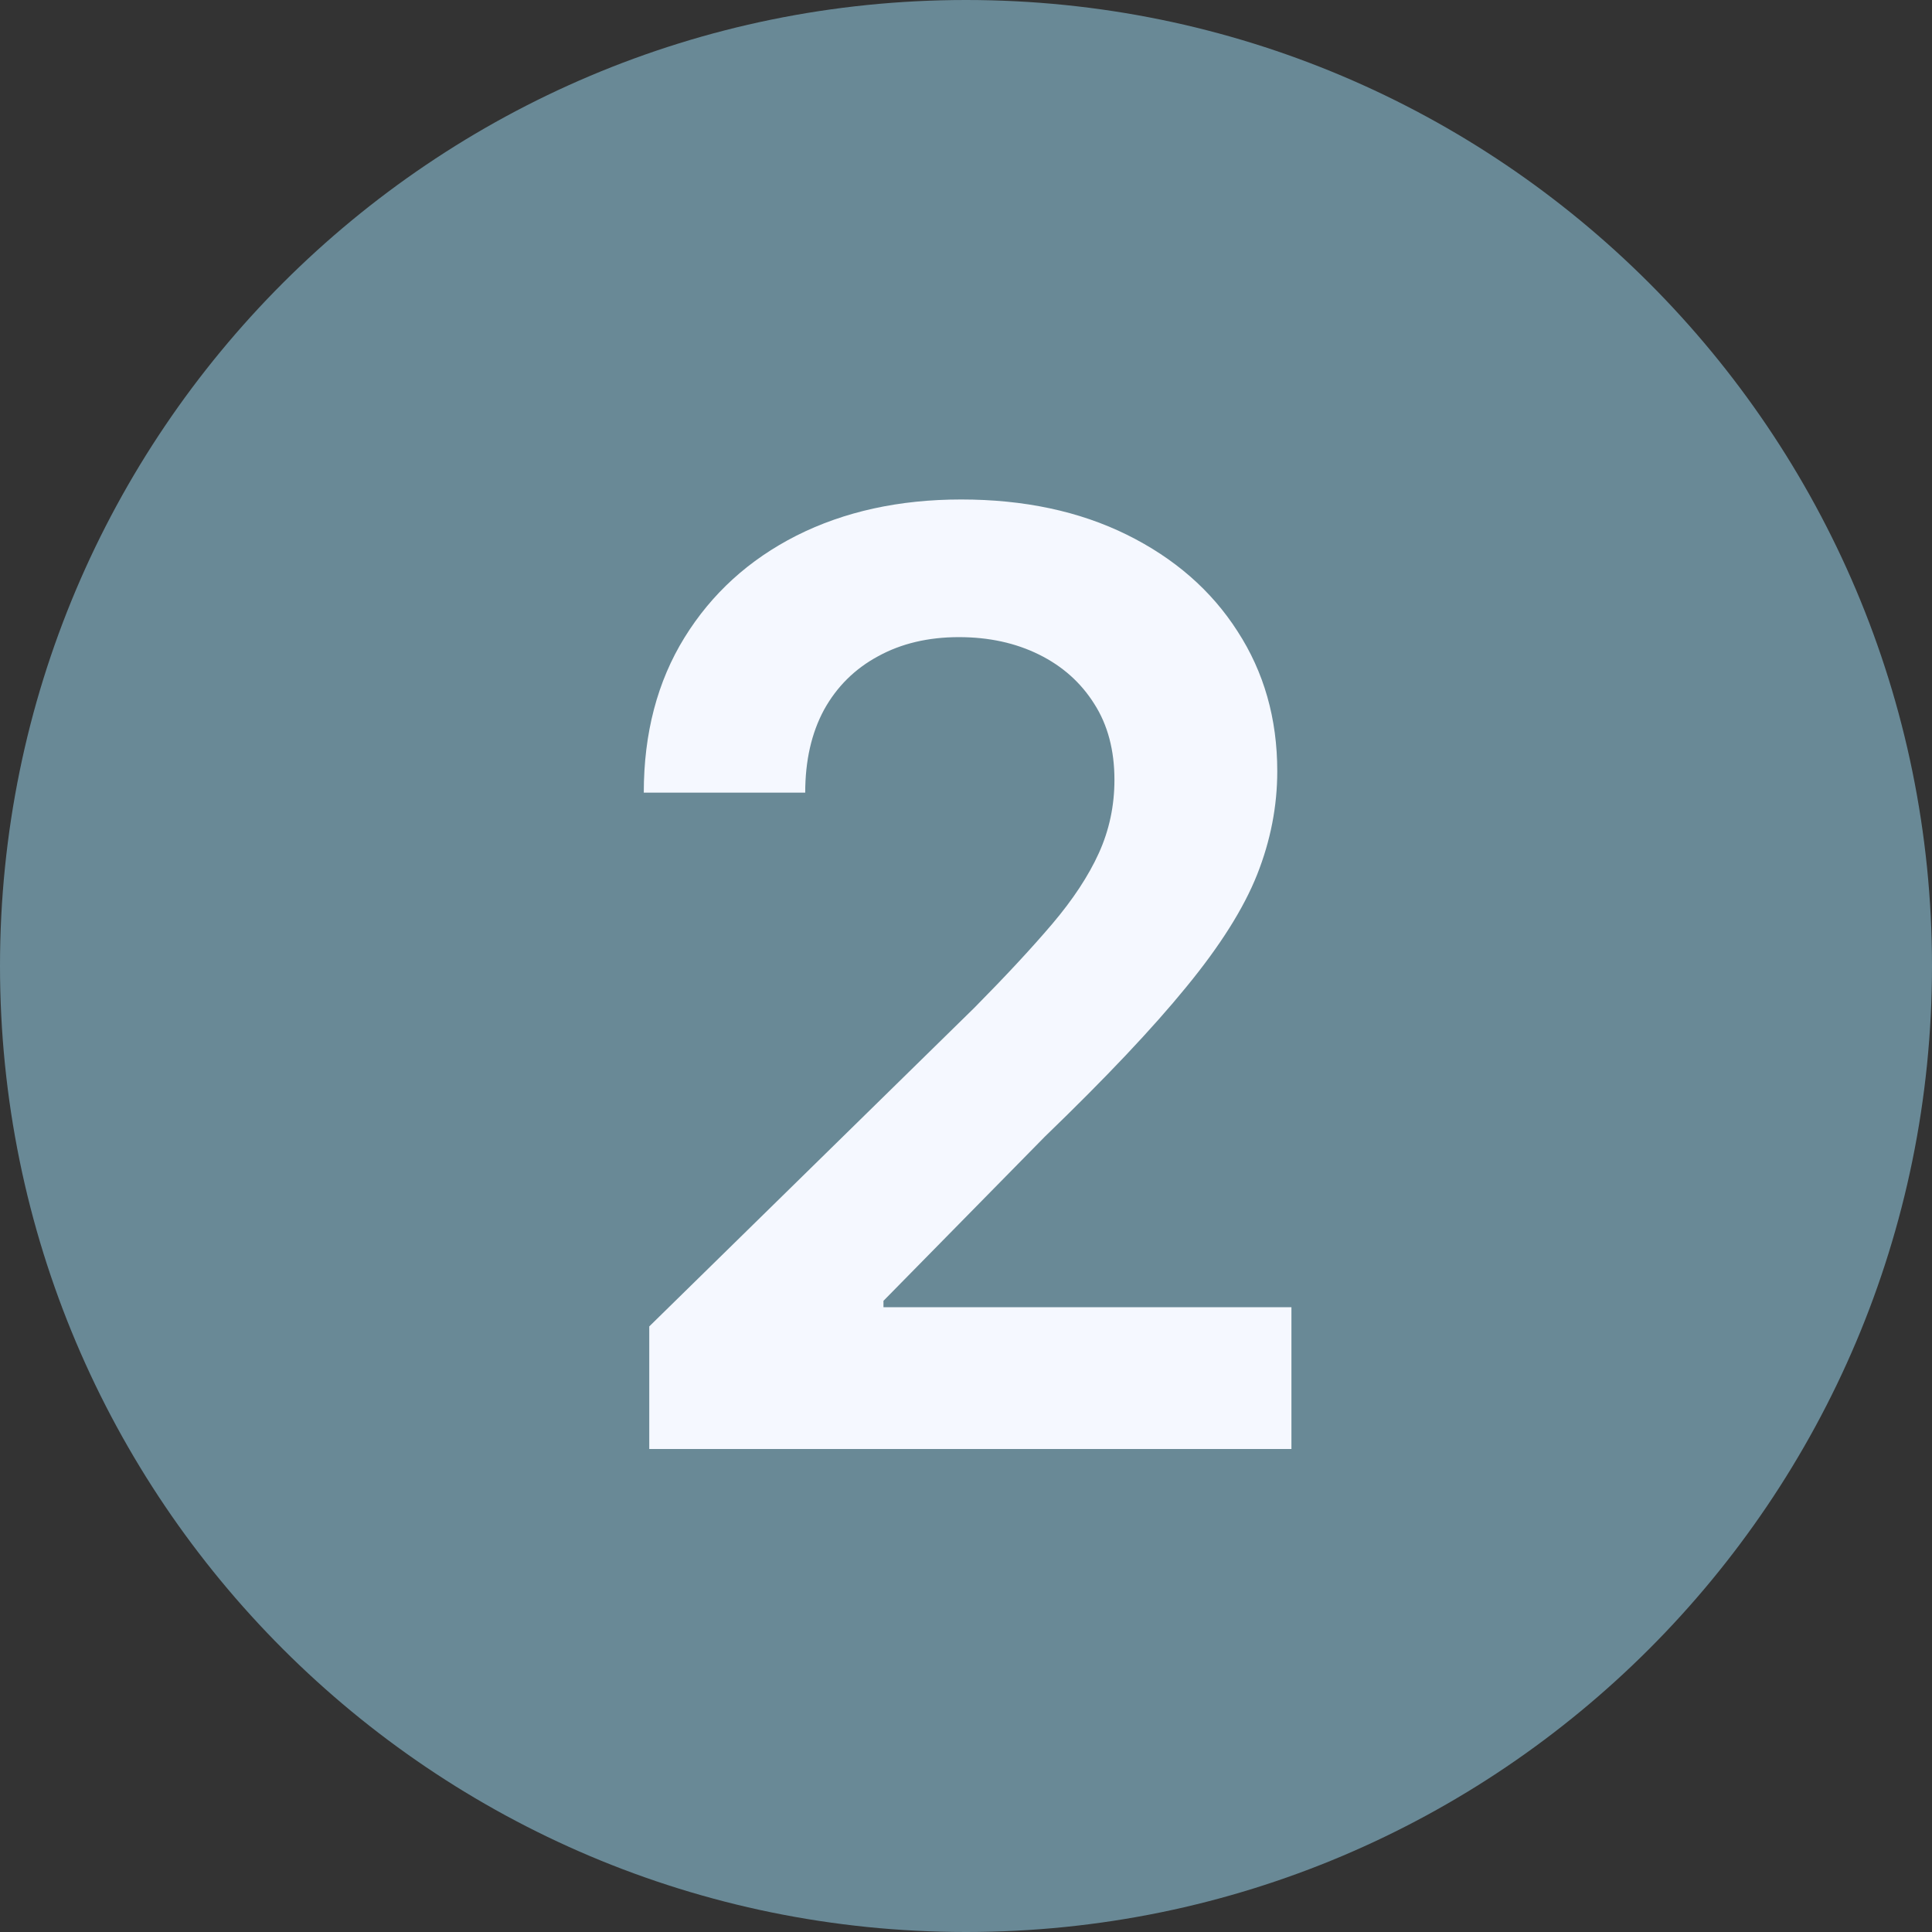
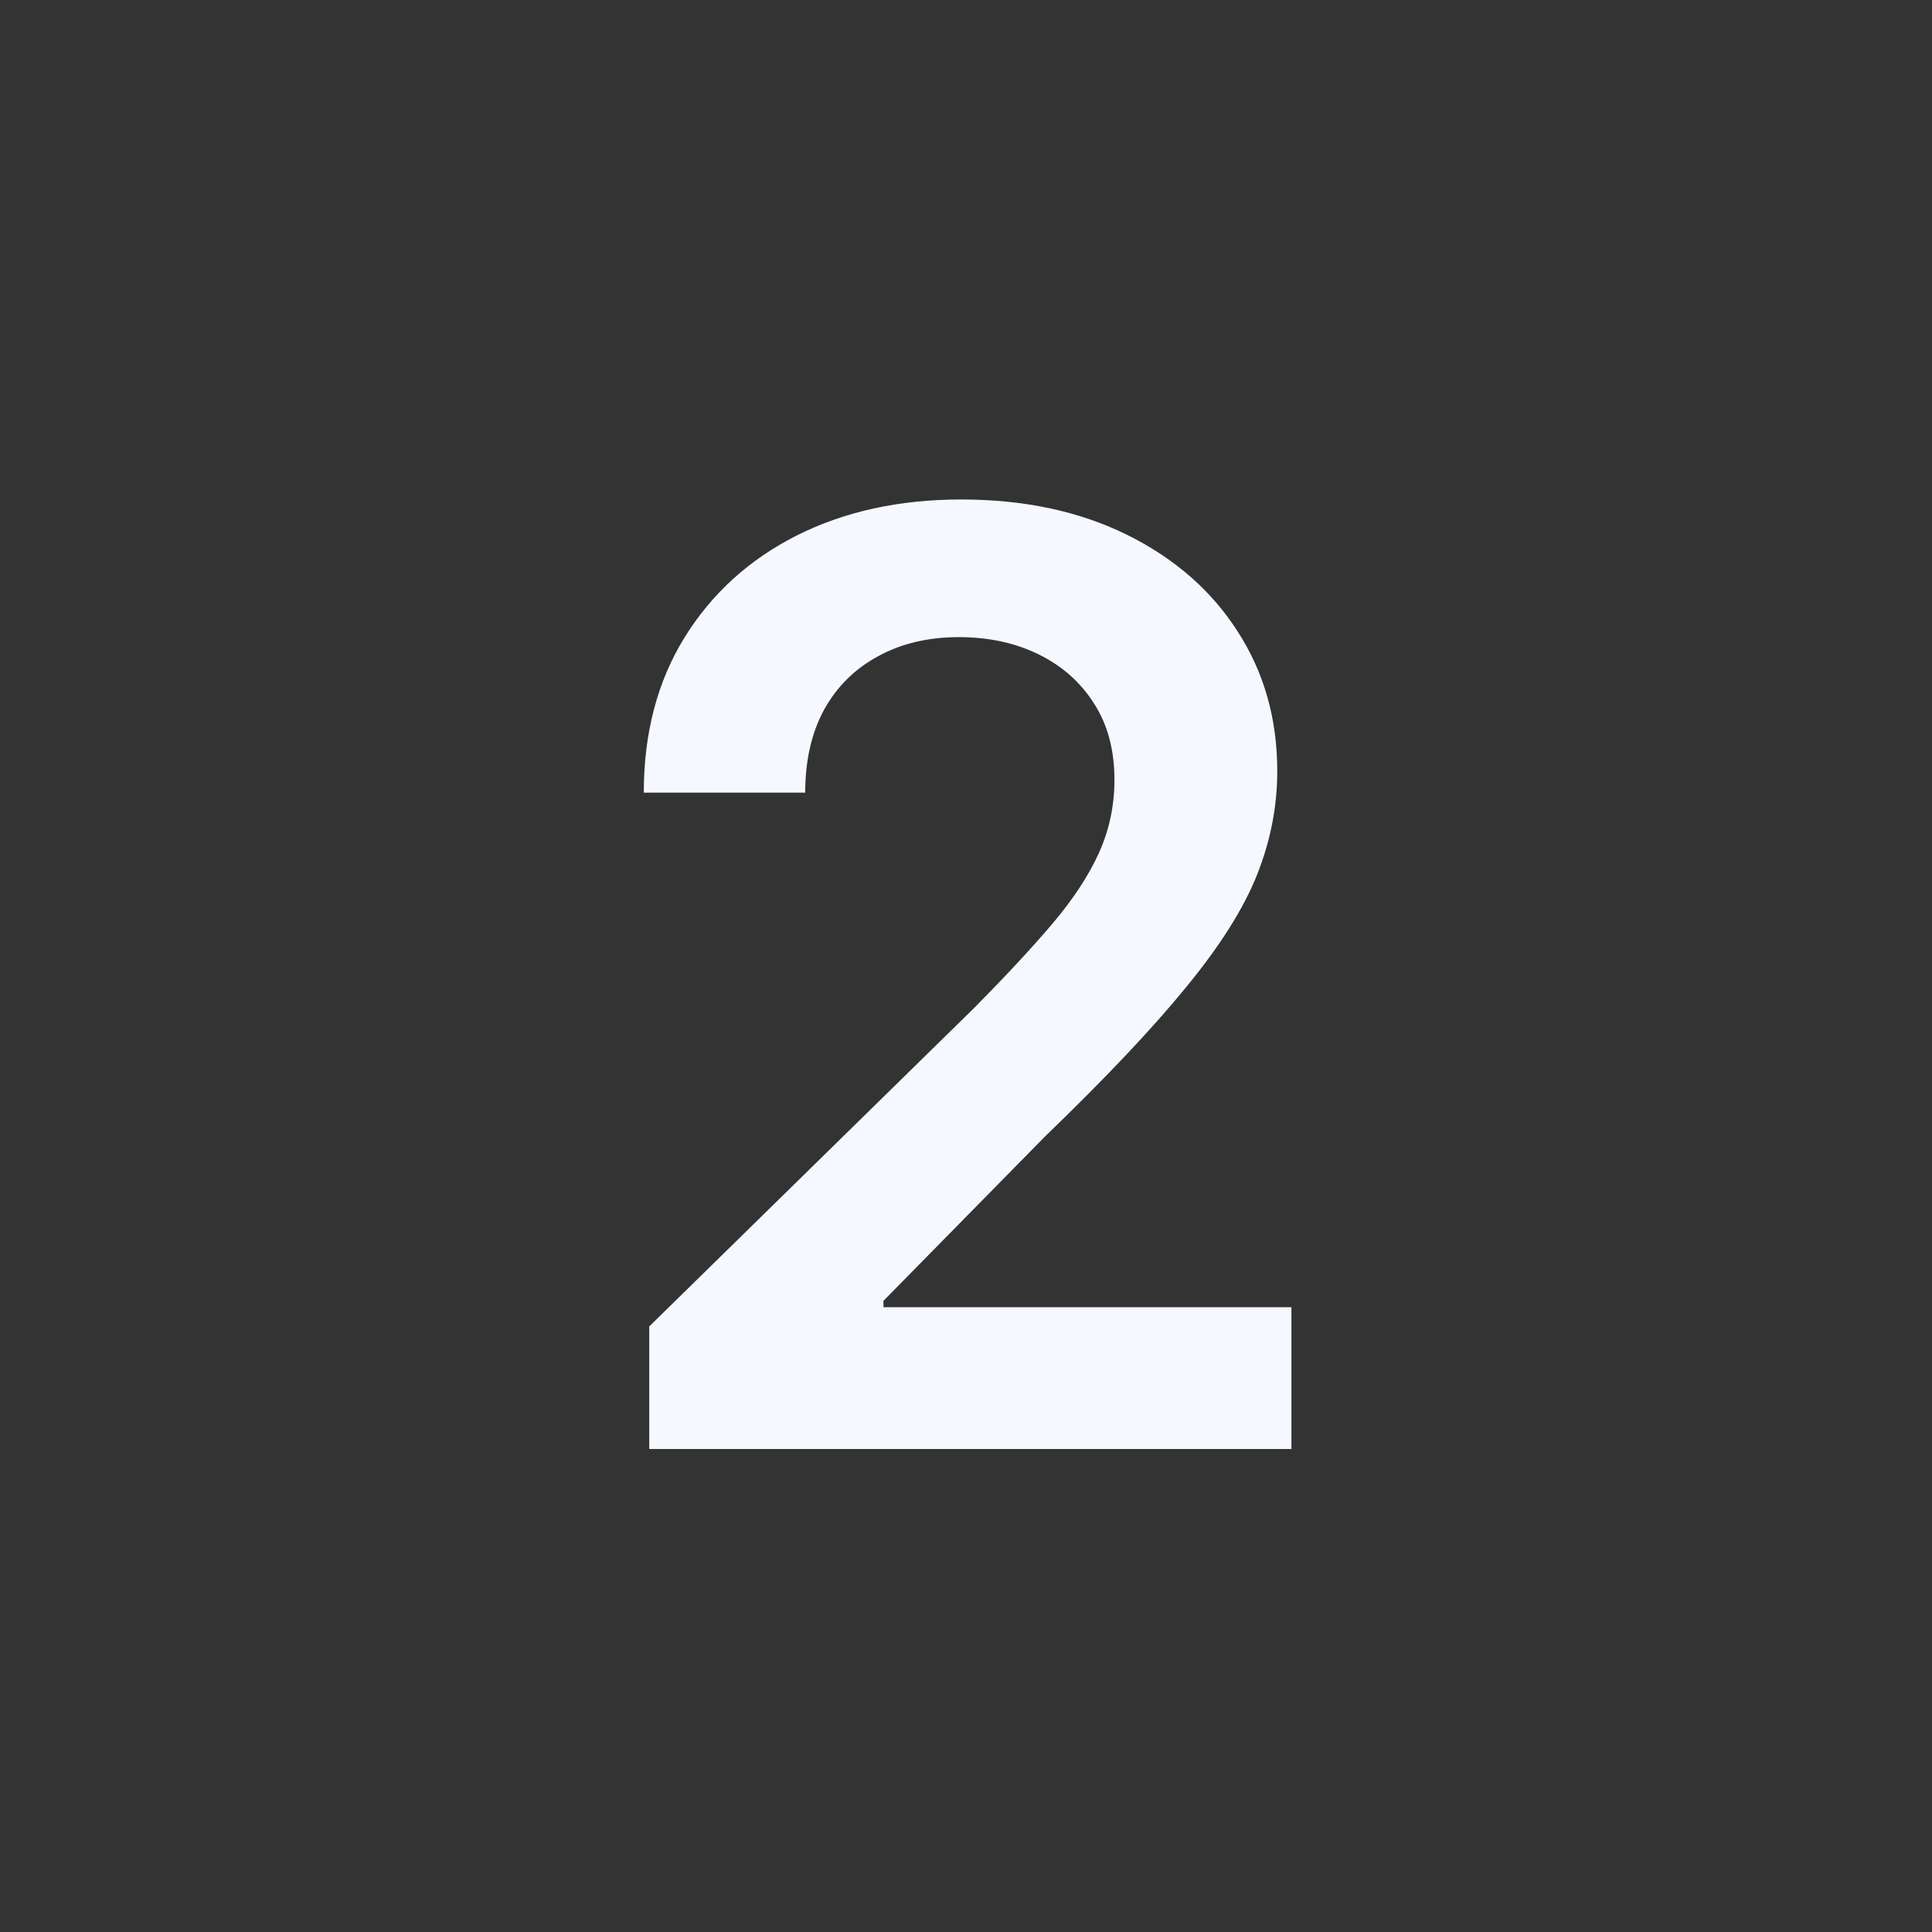
<svg xmlns="http://www.w3.org/2000/svg" width="36" height="36" viewBox="0 0 36 36" fill="none">
  <rect x="0" y="0" width="36" height="36" fill="#333333" stroke="none" />
-   <path d="M0 18C0 8.059 8.059 0 18 0C27.941 0 36 8.059 36 18C36 27.941 27.941 36 18 36C8.059 36 0 27.941 0 18Z" fill="#698996" />
  <path d="M12.098 27V24.716L18.158 18.776C18.737 18.19 19.22 17.671 19.607 17.216C19.993 16.761 20.283 16.321 20.476 15.895C20.669 15.469 20.766 15.014 20.766 14.531C20.766 13.98 20.641 13.508 20.391 13.117C20.141 12.719 19.797 12.412 19.359 12.196C18.922 11.98 18.425 11.872 17.868 11.872C17.294 11.872 16.791 11.992 16.359 12.23C15.928 12.463 15.592 12.796 15.354 13.227C15.121 13.659 15.004 14.173 15.004 14.77H11.996C11.996 13.662 12.249 12.699 12.754 11.881C13.26 11.062 13.956 10.429 14.842 9.98C15.734 9.531 16.757 9.307 17.91 9.307C19.081 9.307 20.109 9.526 20.996 9.963C21.882 10.401 22.57 11 23.058 11.761C23.553 12.523 23.8 13.392 23.8 14.369C23.8 15.023 23.675 15.665 23.425 16.296C23.175 16.926 22.734 17.625 22.104 18.392C21.479 19.159 20.601 20.088 19.47 21.179L16.462 24.239V24.358H24.064V27H12.098Z" fill="#F5F8FF" />
</svg>